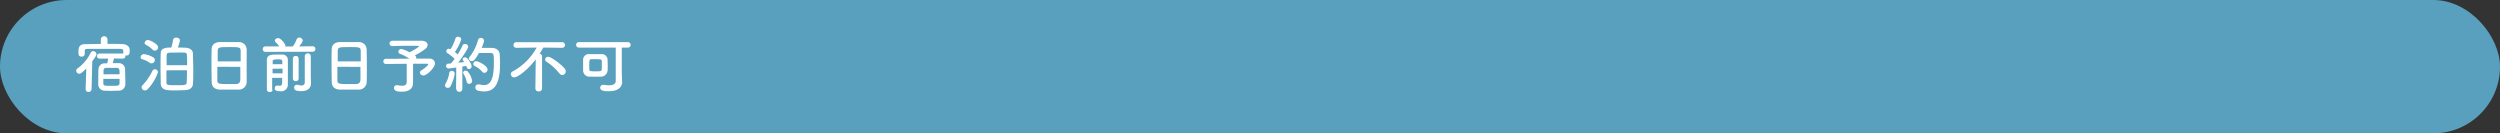
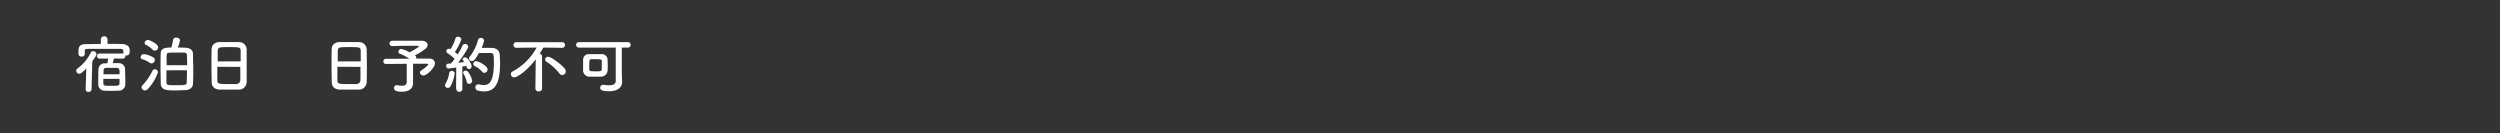
<svg xmlns="http://www.w3.org/2000/svg" viewBox="0 0 750 40">
  <rect x="0" y="0" width="750" height="40" fill="#333333" stroke="none" />
  <defs>
    <style>.cls-1{fill:#58a0bd;}.cls-2{fill:#fff;}</style>
  </defs>
  <g id="レイヤー_2" data-name="レイヤー 2">
    <g id="レイヤー_1-2" data-name="レイヤー 1">
-       <rect class="cls-1" width="750" height="40" rx="20" />
      <path class="cls-2" d="M25.89,20.54c-1.4,1.42-1.76,1.58-2.12,1.58a.92.92,0,0,1-.9-.9.82.82,0,0,1,.4-.7,12.72,12.72,0,0,0,3.95-4.7.8.8,0,0,1,.73-.48,1,1,0,0,1,1,.92c0,.31-.21.66-1.27,2.14l-.21,8.37a.86.86,0,0,1-.91.81.8.8,0,0,1-.87-.78v0Zm8.31-3c-.12.48-.27,1.05-.38,1.4.68,0,1.33,0,1.88,0a1.87,1.87,0,0,1,1.82,1.58c0,.83.08,2.62.08,3.87,0,.39,0,.72,0,1a1.94,1.94,0,0,1-1.94,1.81c-.66,0-1.41.05-2.11.05s-1.42,0-2.07-.05a1.88,1.88,0,0,1-2-1.79c0-.28,0-.63,0-1,0-1.28,0-2.94.07-3.73A1.81,1.81,0,0,1,31.44,19c.25,0,.51,0,.76,0,0,0,0-.06,0-.09.09-.43.17-.8.25-1.33H29.92a.76.76,0,0,1-.82-.76.75.75,0,0,1,.82-.75H37V16c0-1.1,0-1.32-1-1.34-1.52,0-3.44,0-5.3,0-1.54,0-3,0-4.18,0s-1.08.33-1.1.79v.79a.84.84,0,0,1-.93.74c-.93,0-.95-.65-.95-1.36,0-1,0-2.36,2-2.38,1.5,0,3.1-.06,4.71-.06V11.87a1,1,0,0,1,2,0v1.29c1.52,0,3,0,4.43.06,1,0,2.18.51,2.22,1.69a4.88,4.88,0,0,1,0,.52c0,.53-.06,1.22-1,1.22a1.45,1.45,0,0,1-.29,0,.5.5,0,0,1,0,.18.75.75,0,0,1-.79.76ZM31,23.67c0,.57,0,1.07,0,1.35,0,.73.46.73,2.51.73,1.67,0,2.32,0,2.35-.75V23.67Zm4.88-1.38c0-1.37,0-1.88-.83-1.92-.48,0-1.07,0-1.63,0s-1.13,0-1.56,0a.74.74,0,0,0-.8.76c0,.24,0,.66,0,1.16Z" />
      <path class="cls-2" d="M44.91,18.84a7.19,7.19,0,0,0-2.24-1.07.65.65,0,0,1-.49-.63,1,1,0,0,1,1-.9,6.89,6.89,0,0,1,2.83,1,.91.91,0,0,1,.44.77,1,1,0,0,1-.94,1A.92.92,0,0,1,44.91,18.84Zm1.54,1.94a.92.92,0,0,1,.95.88,14,14,0,0,1-3.06,5.05,1.16,1.16,0,0,1-.87.42,1,1,0,0,1-1-.94.83.83,0,0,1,.27-.6,16.9,16.9,0,0,0,3-4.35A.78.78,0,0,1,46.45,20.78Zm-.68-5.89a7.14,7.14,0,0,0-2-1.45.63.63,0,0,1-.39-.55,1,1,0,0,1,1-.89c.55,0,3.06,1.18,3.06,2.19a1,1,0,0,1-1,1A.87.87,0,0,1,45.77,14.89Zm9.93-.57c1.22.08,2.15.65,2.19,1.74,0,1.54.09,3.17.09,4.83,0,1.4,0,2.82-.09,4.27-.06,1.18-1,1.81-2.34,1.88-.7,0-1.78.08-2.81.08-.82,0-1.6,0-2.17-.06-1.59-.09-2.31-.81-2.35-2,0-1.53-.06-3.1-.06-4.63s0-3.08.06-4.51c0-1.66,2-1.66,3.19-1.66a15.08,15.08,0,0,0,.48-2.2.89.89,0,0,1,1-.77c.55,0,1.1.31,1.1.81a9.47,9.47,0,0,1-.66,2.14C54.2,14.27,55.06,14.29,55.7,14.32Zm.44,5.24c0-1.09,0-2.12-.08-3s-.15-.79-3-.79-3,0-3.06.79,0,1.94,0,3Zm-6.21,1.53c0,1.2,0,2.43,0,3.59,0,.87.2.89,3.41.89,2.31,0,2.66-.11,2.67-.87.06-1.14.08-2.38.08-3.61Z" />
      <path class="cls-2" d="M71.65,26.89c-.84,0-1.86,0-2.87,0s-2,0-2.75,0c-1.65-.05-2.47-.86-2.53-2.23,0-1.19-.06-3.2-.06-5.21,0-1.79,0-3.6.06-4.83s1-1.95,2.38-2c.72,0,2,0,3.17,0,1,0,2,0,2.64,0A2.28,2.28,0,0,1,74,14.77c0,1.12,0,3,0,4.81,0,2,0,4.05,0,5A2.32,2.32,0,0,1,71.65,26.89Zm.55-8.47c0-1.17,0-2.23,0-3,0-1.27-.32-1.29-3.36-1.29-3.21,0-3.48,0-3.53,1.29,0,.75,0,1.8,0,3Zm-7,1.62c0,1.55,0,3,0,3.91,0,1.19.25,1.27,3.47,1.27.75,0,1.51,0,2,0,1.06,0,1.39-.52,1.42-1.31s0-2.38,0-3.85Z" />
-       <path class="cls-2" d="M79.68,15.56a.81.81,0,0,1-.86-.83.8.8,0,0,1,.84-.81h0l4.08,0a6.83,6.83,0,0,0-1.1-1.31.59.59,0,0,1-.19-.43c0-.4.47-.75,1-.75.81,0,2.16,1.71,2.16,2.3a.65.65,0,0,1,0,.2h2.25a9.26,9.26,0,0,0,1.12-2.1.87.87,0,0,1,.83-.57,1,1,0,0,1,1,.89c0,.09,0,.51-1.08,1.78l4.06-.05h0a.8.8,0,0,1,.84.81.81.81,0,0,1-.86.83Zm2.09,11.37c0,.46-.42.68-.84.68a.79.79,0,0,1-.87-.7c0-.94,0-2.6,0-4.31s0-3.45,0-4.55c0-1.68,1.36-1.68,3.19-1.68.51,0,1,0,1.42,0A1.58,1.58,0,0,1,86.36,18c0,.35,0,1.47,0,2.58V23.1c0,.33,0,.72,0,1.08v1.07a2,2,0,0,1-2.32,2.12c-1.46,0-1.63-.51-1.63-.88a.8.8,0,0,1,.8-.83.52.52,0,0,1,.17,0,3.15,3.15,0,0,0,.59.07c.38,0,.66-.18.68-1,0-.38,0-.84,0-1.36h-3c0,1.44,0,2.77,0,3.5Zm0-6.3V22h3c0-.48,0-.94,0-1.4Zm2.92-1.37c0-.31,0-.6,0-.84,0-.48-.28-.61-1.23-.61-1.45,0-1.65.15-1.65.61v.84Zm3.17-1.67a.8.8,0,0,1,.86-.81.81.81,0,0,1,.87.81v6a.78.78,0,0,1-.85.75.79.79,0,0,1-.88-.75ZM93.3,25v0c0,1.07-.65,2.34-2.87,2.34-1.65,0-2.19-.31-2.19-1.07a.8.8,0,0,1,.76-.84h.21a6,6,0,0,0,1.22.21.89.89,0,0,0,1-1c0-.68,0-3.67,0-5.83v-2a.91.91,0,0,1,1.81,0v5.95Z" />
      <path class="cls-2" d="M107.67,26.89c-.84,0-1.86,0-2.87,0s-2,0-2.76,0c-1.65-.05-2.47-.86-2.52-2.23,0-1.19-.06-3.2-.06-5.21,0-1.79,0-3.6.06-4.83s1-1.95,2.37-2c.72,0,2,0,3.17,0,1,0,2,0,2.64,0A2.28,2.28,0,0,1,110,14.77c0,1.12.06,3,.06,4.81,0,2,0,4.05-.06,5A2.31,2.31,0,0,1,107.67,26.89Zm.55-8.47c0-1.17,0-2.23,0-3,0-1.27-.32-1.29-3.36-1.29-3.21,0-3.48,0-3.54,1.29,0,.75,0,1.8,0,3Zm-7,1.62c0,1.55,0,3,0,3.91,0,1.19.25,1.27,3.48,1.27.74,0,1.5,0,2,0,1.07,0,1.39-.52,1.43-1.31s0-2.38,0-3.85Z" />
      <path class="cls-2" d="M123.9,25v0c0,1.22-.86,2.51-3.27,2.51-.76,0-2.43,0-2.43-1.12a.81.81,0,0,1,.84-.83l.26,0a6.44,6.44,0,0,0,1.31.17c1,0,1.41-.43,1.41-1.16V19.14l-6.33.05h0a.78.78,0,0,1,0-1.55c1.37,0,4.32,0,7.11-.05A15.44,15.44,0,0,0,120,16.13a.65.65,0,0,1-.49-.63.89.89,0,0,1,.91-.81,9.54,9.54,0,0,1,2.45,1s2.81-1.44,2.81-1.82c0-.1-.07-.13-1.72-.13-1.81,0-4.66,0-6.12.09h-.06a.83.83,0,0,1-.93-.77.87.87,0,0,1,1-.83c.89,0,2.26,0,3.67,0,1.93,0,4,0,5,0s1.77.55,1.77,1.21a1.62,1.62,0,0,1-.59,1.15,16.92,16.92,0,0,1-3.23,2l.11.09a.82.82,0,0,1,.29.63.7.7,0,0,1,0,.28h4.07A1.5,1.5,0,0,1,130.49,19c0,1.28-2.39,3.64-3.46,3.64a1,1,0,0,1-1.06-.87.85.85,0,0,1,.49-.7c.42-.24,2-1.38,2-1.77,0-.11-.11-.18-.36-.18h-4.18v4.2Z" />
      <path class="cls-2" d="M134.35,26.36a.8.8,0,0,1-.85-.74,1,1,0,0,1,.13-.46,9.25,9.25,0,0,0,1.14-3.24.73.73,0,0,1,.76-.65.83.83,0,0,1,.88.81,11.92,11.92,0,0,1-1.28,3.86A.9.9,0,0,1,134.35,26.36Zm2.47.35.06-6.45s-2.11.28-2.34.28a.72.72,0,0,1-.7-.76.65.65,0,0,1,.61-.68l.84-.06c.34-.38.72-.86,1.1-1.38a13.3,13.3,0,0,0-2.13-1.7.67.67,0,0,1-.36-.6.74.74,0,0,1,.74-.74,1.14,1.14,0,0,1,.44.11l.09,0a12.73,12.73,0,0,0,1.46-3.17.74.74,0,0,1,.76-.54c.46,0,1,.31,1,.76a13.9,13.9,0,0,1-1.93,3.81c.3.24.6.5.85.74a19.18,19.18,0,0,0,1.44-2.67.73.73,0,0,1,.71-.46.9.9,0,0,1,1,.81c0,.51-1.64,3-3,4.81l1.8-.2c-.44-.59-.47-.65-.47-.83a.66.66,0,0,1,.7-.59c.95,0,2,2.17,2,2.65a.83.83,0,0,1-.79.87.75.75,0,0,1-.69-.59,2.72,2.72,0,0,0-.13-.37c-.29.05-.7.13-1.18.2l0,6.71a.87.87,0,0,1-.91.87.83.83,0,0,1-.88-.85ZM140,24.48a7.78,7.78,0,0,0-.92-2.29.73.73,0,0,1-.13-.4.66.66,0,0,1,.72-.59.94.94,0,0,1,.69.29,6.25,6.25,0,0,1,1.29,2.75.92.92,0,0,1-.91.92A.74.74,0,0,1,140,24.48Zm3.68-8.57c-1.31,2.36-1.73,2.41-2.11,2.41a.82.82,0,0,1-.89-.75.91.91,0,0,1,.25-.57,13.78,13.78,0,0,0,2.47-5,.81.81,0,0,1,.83-.62.9.9,0,0,1,1,.83,9,9,0,0,1-.74,2.15l2.55,0c.91,0,2.77,0,2.9,2.17,0,.65.08,1.51.08,2.47,0,5.75-1.37,8.43-4.81,8.43a9.12,9.12,0,0,1-1.84-.24,1,1,0,0,1-.76-1,.82.82,0,0,1,.86-.87,1.77,1.77,0,0,1,.3,0,6.27,6.27,0,0,0,1.44.2c1.83,0,2.95-1.57,2.95-6.62,0-2.41,0-3-.95-3Zm.95,5.58a6.61,6.61,0,0,0-2.16-1.65.75.75,0,0,1-.48-.67.86.86,0,0,1,.89-.81c.65,0,3.39,1.38,3.39,2.49a1,1,0,0,1-1,1A.82.82,0,0,1,144.63,21.49Z" />
      <path class="cls-2" d="M160.72,17.81c-2.55,3.35-5.53,5.4-6.4,5.4a1,1,0,0,1-1.07-1,.9.9,0,0,1,.57-.79A17.94,17.94,0,0,0,161,14.27l-6.08.07h0a.81.81,0,0,1-.87-.83.84.84,0,0,1,.89-.86h13.62a.85.85,0,1,1,0,1.69h0L163,14.27c-.34.62-.72,1.25-1.1,1.84a.81.81,0,0,1,.72.79l0,9.68a.89.89,0,0,1-1,.83.88.88,0,0,1-1-.83Zm7.1,4.22A15.46,15.46,0,0,0,164,18.56a.83.83,0,0,1-.46-.72.88.88,0,0,1,.93-.81c.89,0,4.09,2.42,5,3.63a1.27,1.27,0,0,1,.26.76,1.09,1.09,0,0,1-1,1.09A1.08,1.08,0,0,1,167.82,22Z" />
      <path class="cls-2" d="M186.64,24.59v0c0,1.29-.95,2.78-3.95,2.78-1.87,0-2.63-.28-2.63-1.07a.88.88,0,0,1,.93-.86h.23a8.28,8.28,0,0,0,1.5.15c1.16,0,2-.35,2-1.31,0-1.82,0-7.2,0-10h-11a.82.82,0,0,1-.88-.83.81.81,0,0,1,.88-.82h14.57a.84.84,0,0,1,.91.82.83.83,0,0,1-.91.83h-1.75c0,2.22,0,6.44,0,7.67ZM180.33,23c-.55,0-1.14,0-1.71,0s-1.16,0-1.69,0a1.9,1.9,0,0,1-2-1.75c0-.54,0-1.11,0-1.7s0-1.16,0-1.71a1.68,1.68,0,0,1,1.73-1.61c.48,0,1.05,0,1.63,0s1.47,0,2.08,0a1.76,1.76,0,0,1,1.9,1.5c0,.62.05,1.31.05,2,0,.51,0,1-.05,1.51A2,2,0,0,1,180.33,23Zm.21-3.19c0-.52,0-1,0-1.47s-.19-.58-1.88-.58c-.44,0-.87,0-1.18,0-.7,0-.7.35-.7,1.83,0,.4,0,.81,0,1.2,0,.59.45.62,2,.62s1.69-.13,1.73-.57A8.7,8.7,0,0,0,180.54,19.78Z" />
    </g>
  </g>
</svg>